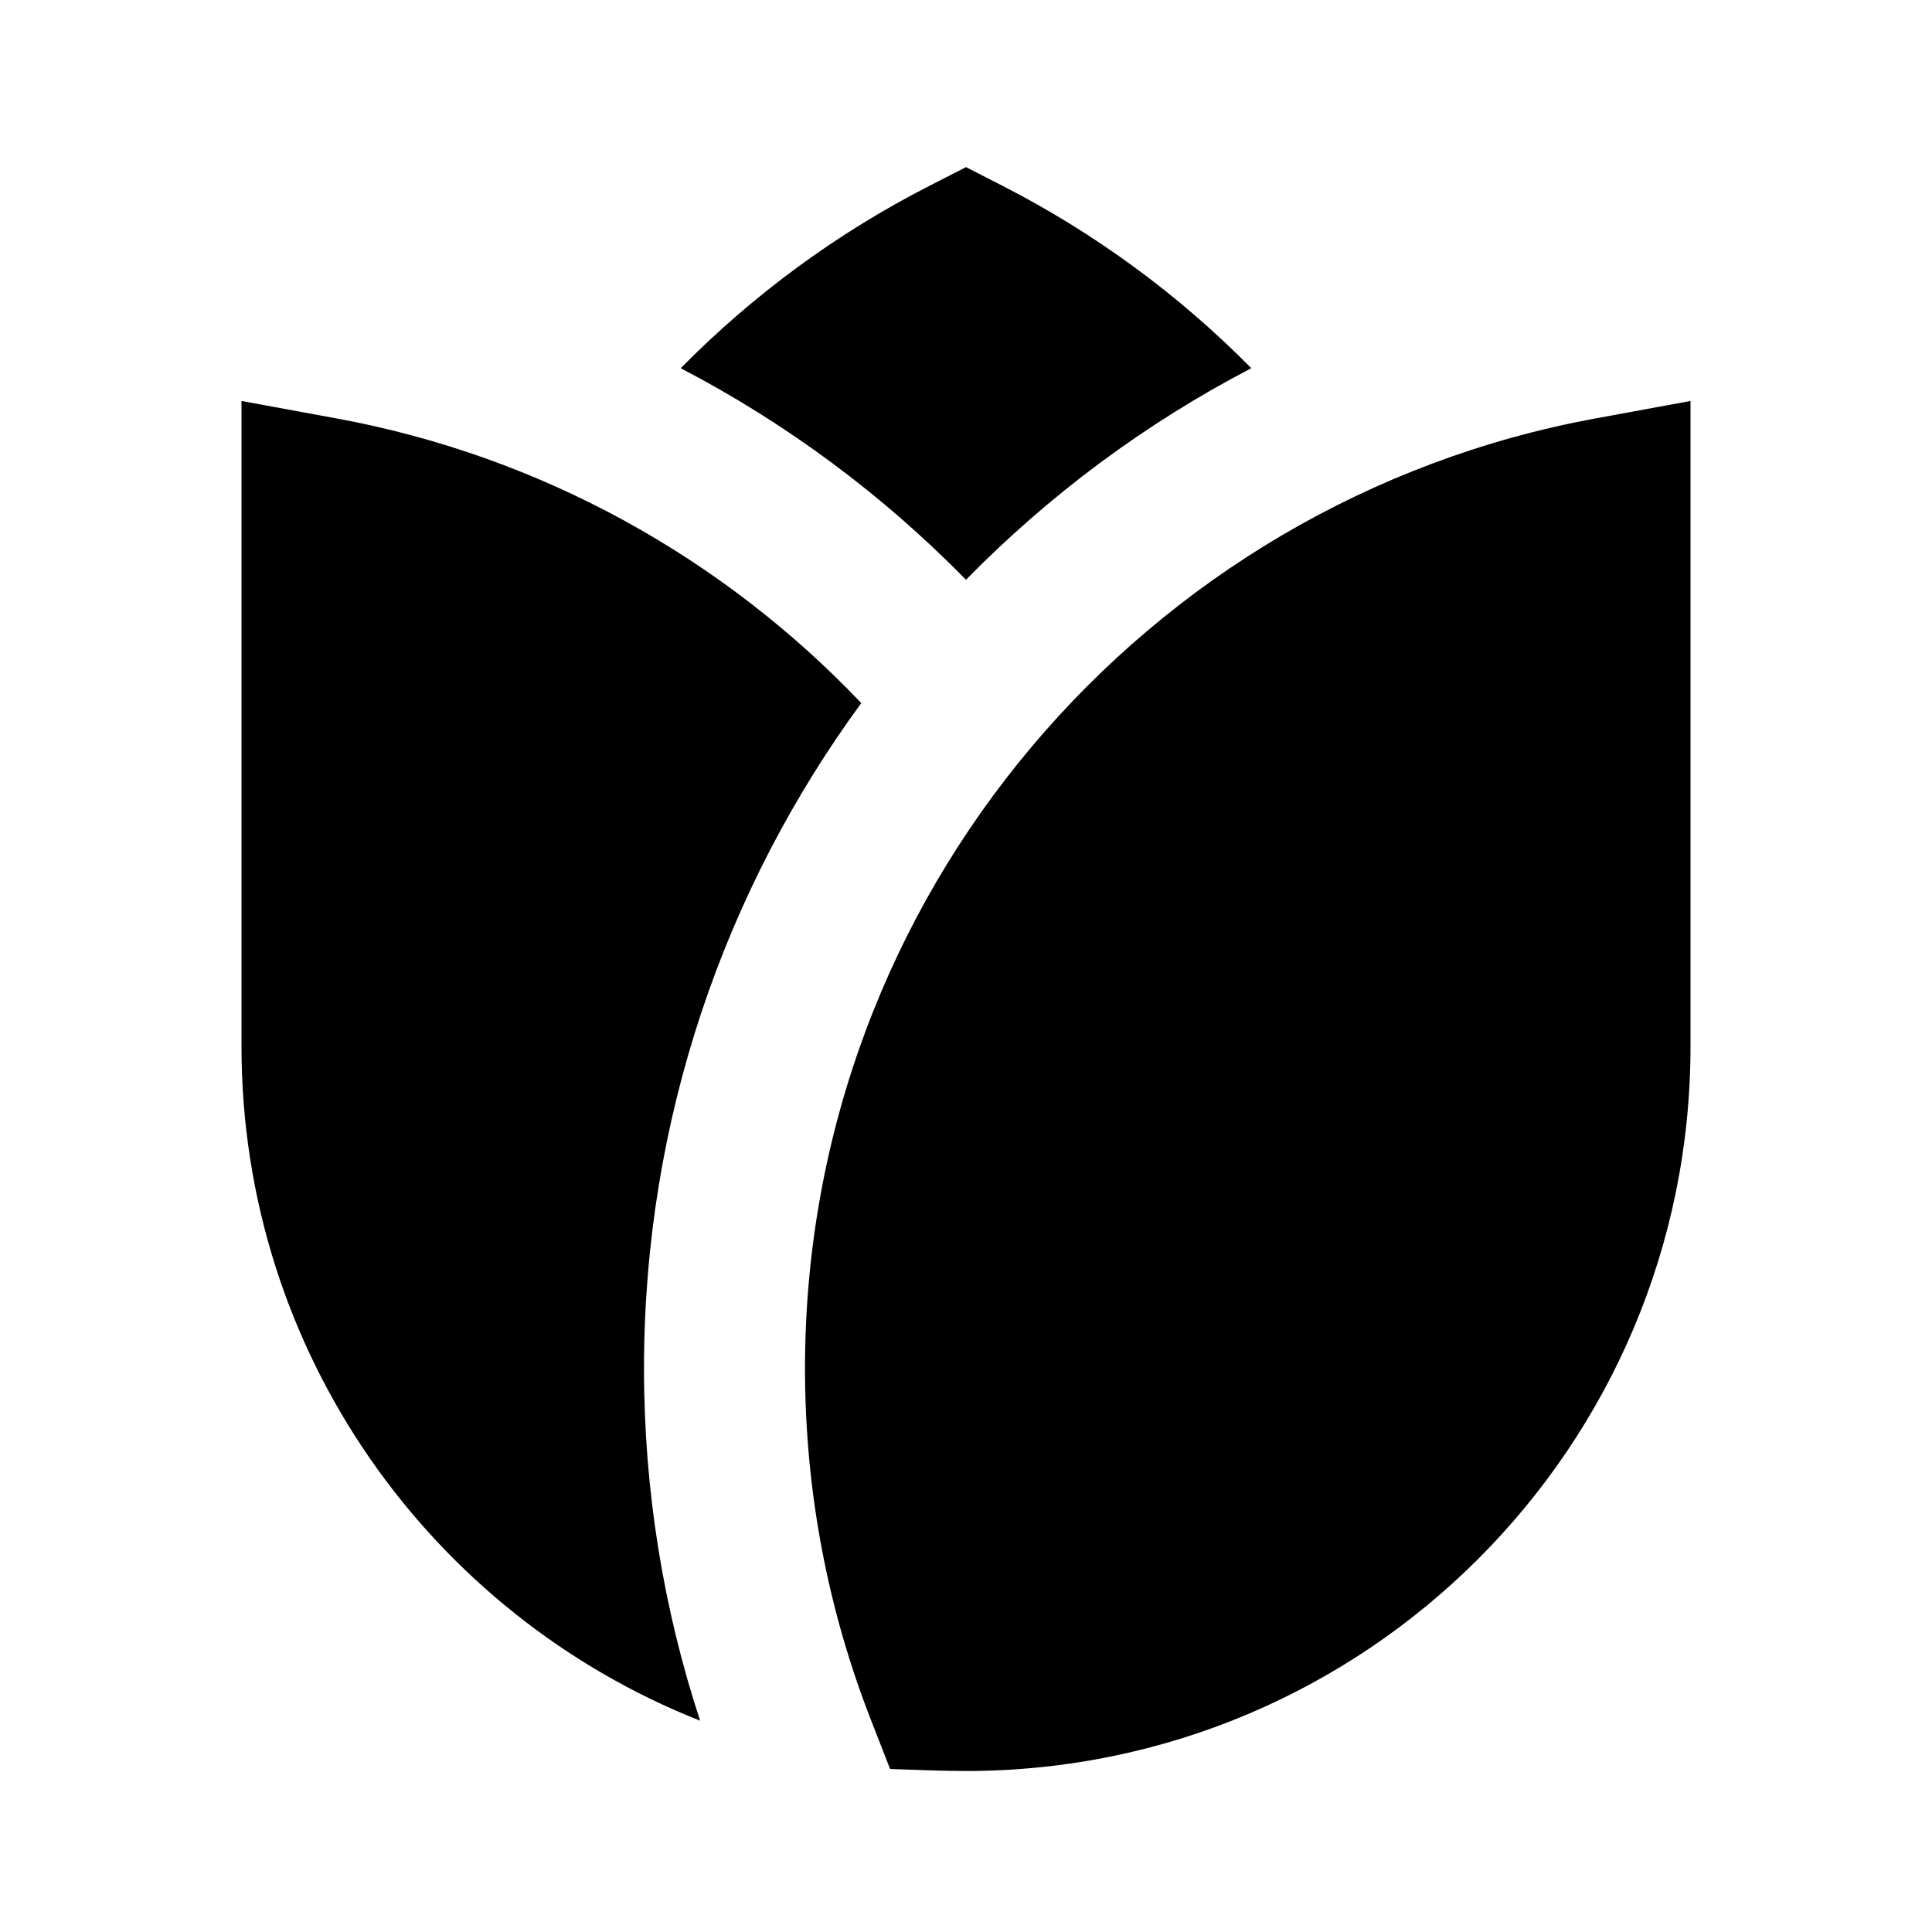
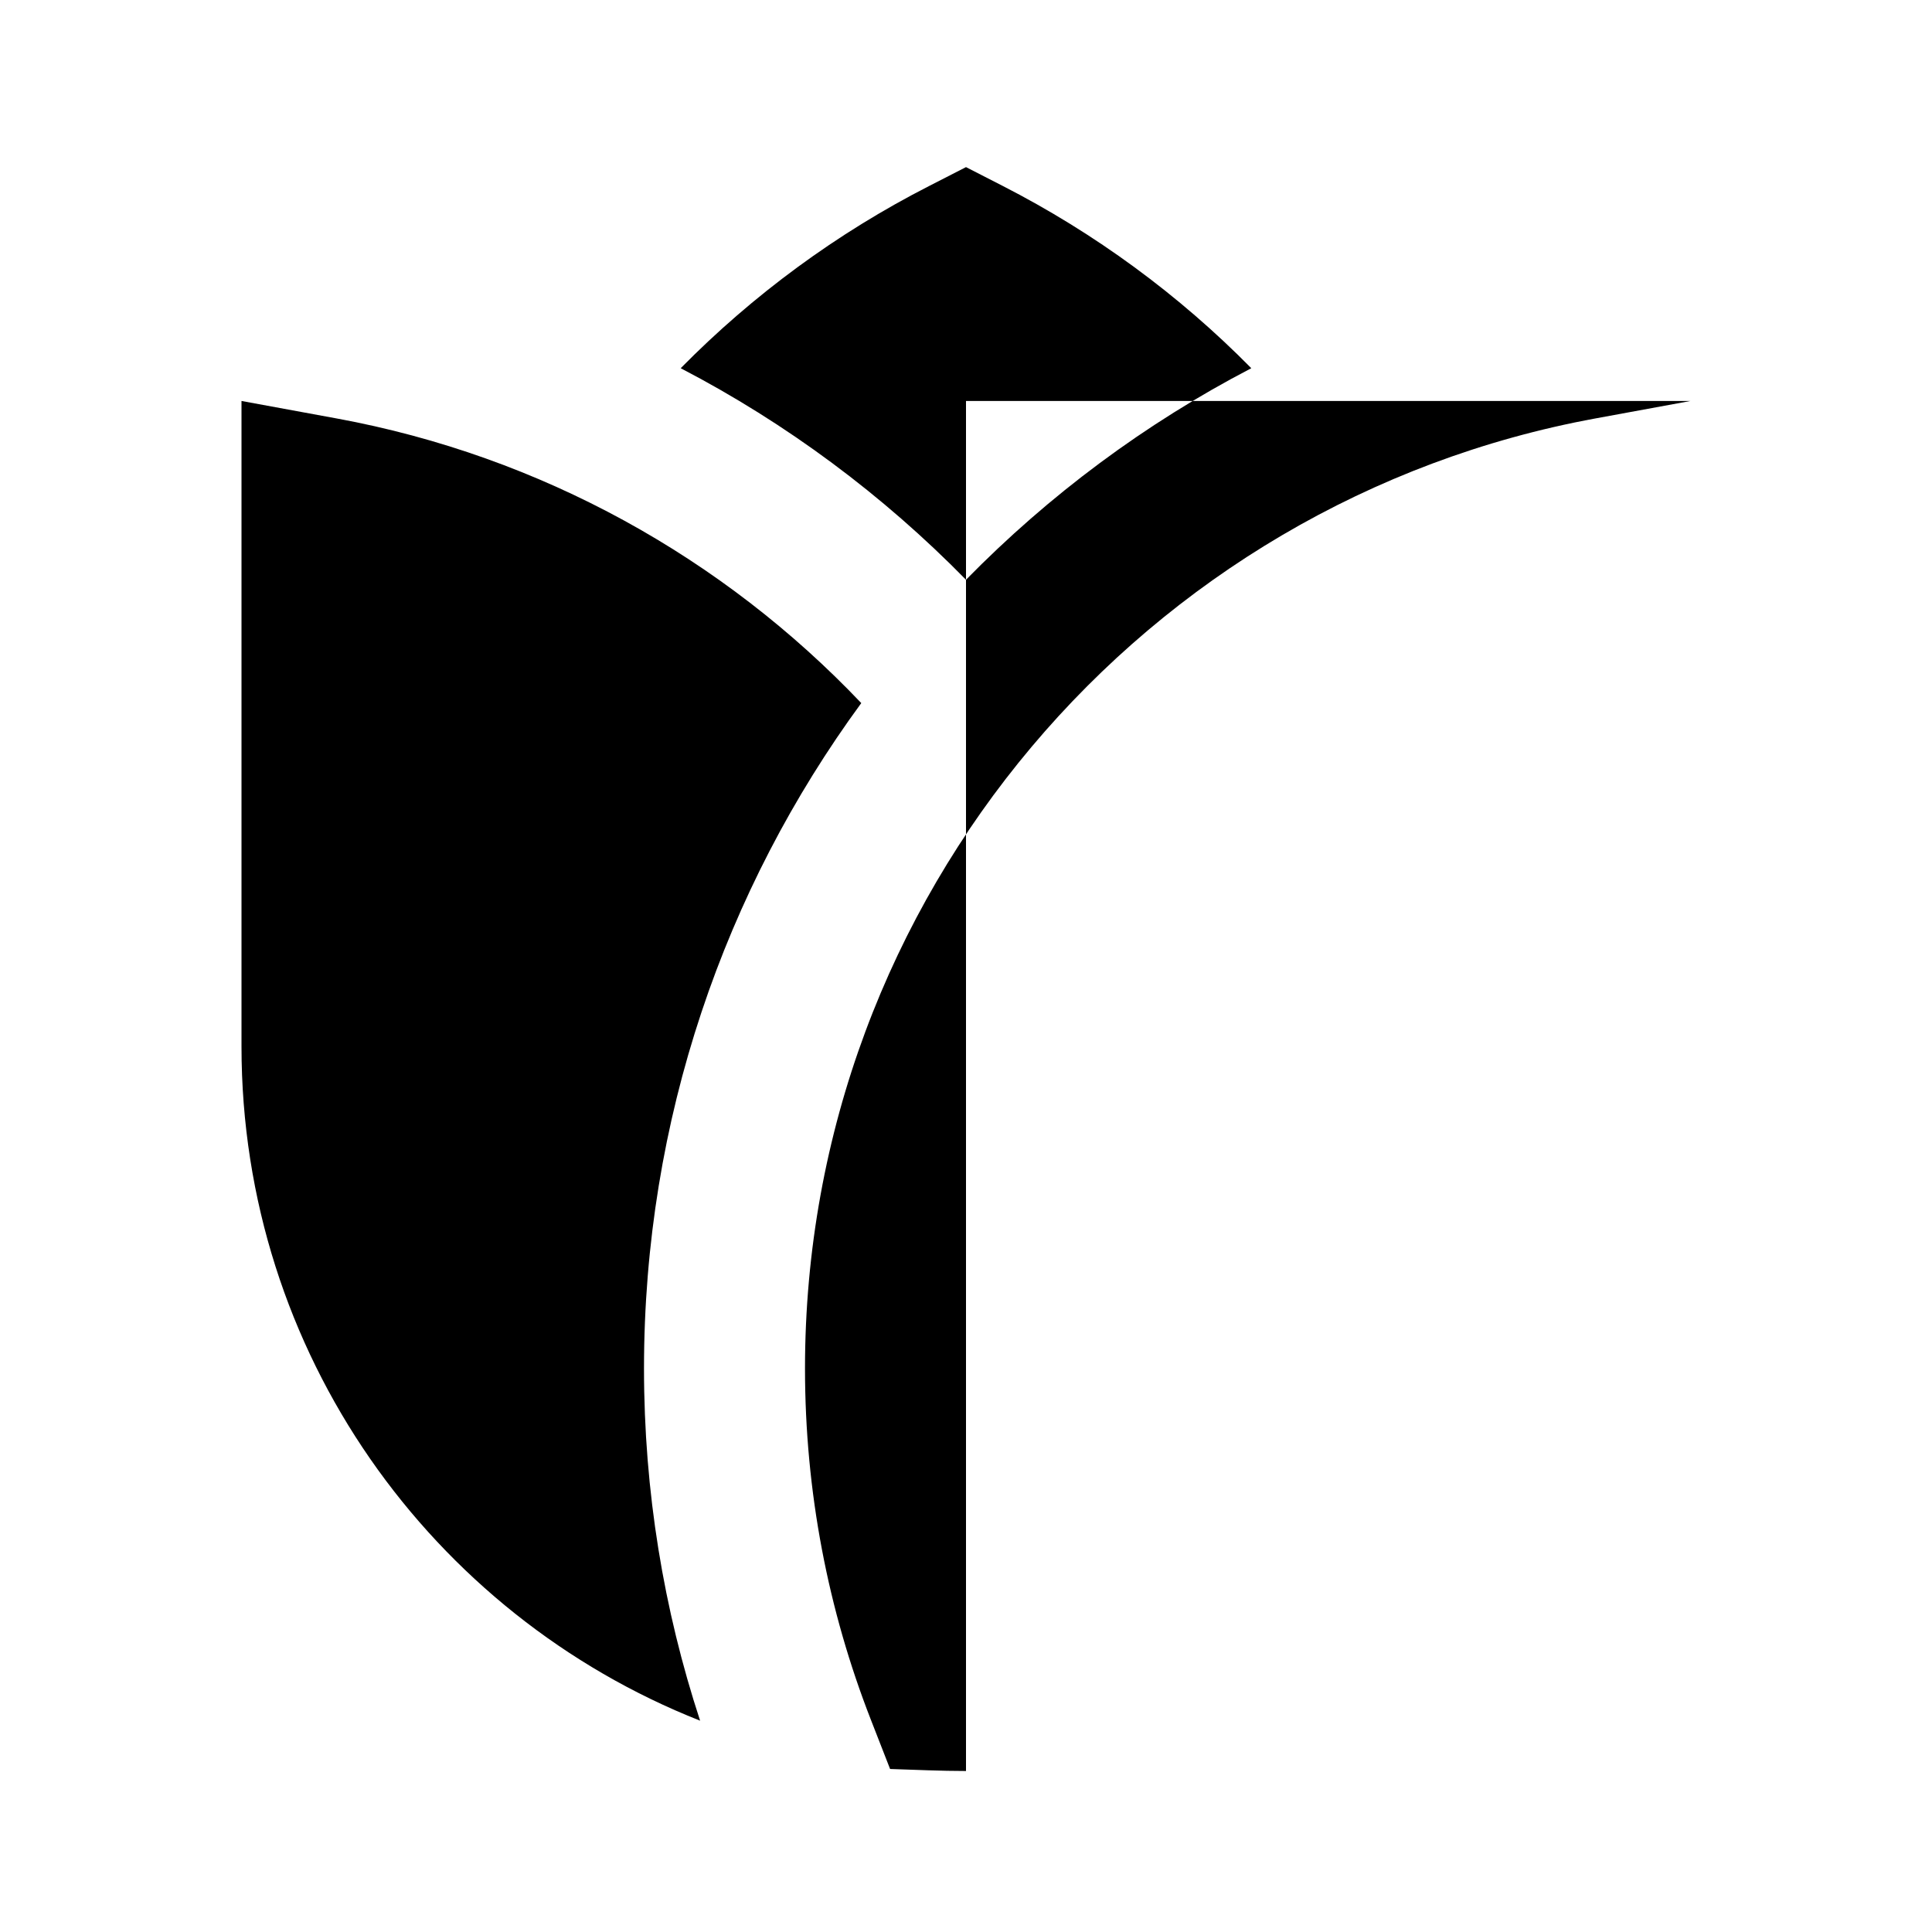
<svg xmlns="http://www.w3.org/2000/svg" viewBox="0 0 24 24">
-   <path d="M12.455 2.309L12 2.076L11.545 2.309C10.395 2.896 9.353 3.664 8.456 4.574C9.774 5.26 10.969 6.15 12 7.202C13.031 6.15 14.226 5.26 15.544 4.574C14.647 3.664 13.604 2.897 12.455 2.309ZM10.699 8.734C8.989 6.935 6.726 5.665 4.181 5.198L3 4.981V13C3 16.805 5.361 20.058 8.697 21.375C8.245 19.998 8 18.528 8 17C8 13.908 9.002 11.051 10.699 8.734ZM21 4.981L19.819 5.198C14.233 6.224 10 11.117 10 17C10 18.536 10.289 20.007 10.817 21.36L11.057 21.975C11.371 21.985 11.686 22 12 22C16.971 22 21 17.971 21 13V4.981Z" />
+   <path d="M12.455 2.309L12 2.076L11.545 2.309C10.395 2.896 9.353 3.664 8.456 4.574C9.774 5.26 10.969 6.15 12 7.202C13.031 6.15 14.226 5.26 15.544 4.574C14.647 3.664 13.604 2.897 12.455 2.309ZM10.699 8.734C8.989 6.935 6.726 5.665 4.181 5.198L3 4.981V13C3 16.805 5.361 20.058 8.697 21.375C8.245 19.998 8 18.528 8 17C8 13.908 9.002 11.051 10.699 8.734ZM21 4.981L19.819 5.198C14.233 6.224 10 11.117 10 17C10 18.536 10.289 20.007 10.817 21.36L11.057 21.975C11.371 21.985 11.686 22 12 22V4.981Z" />
</svg>